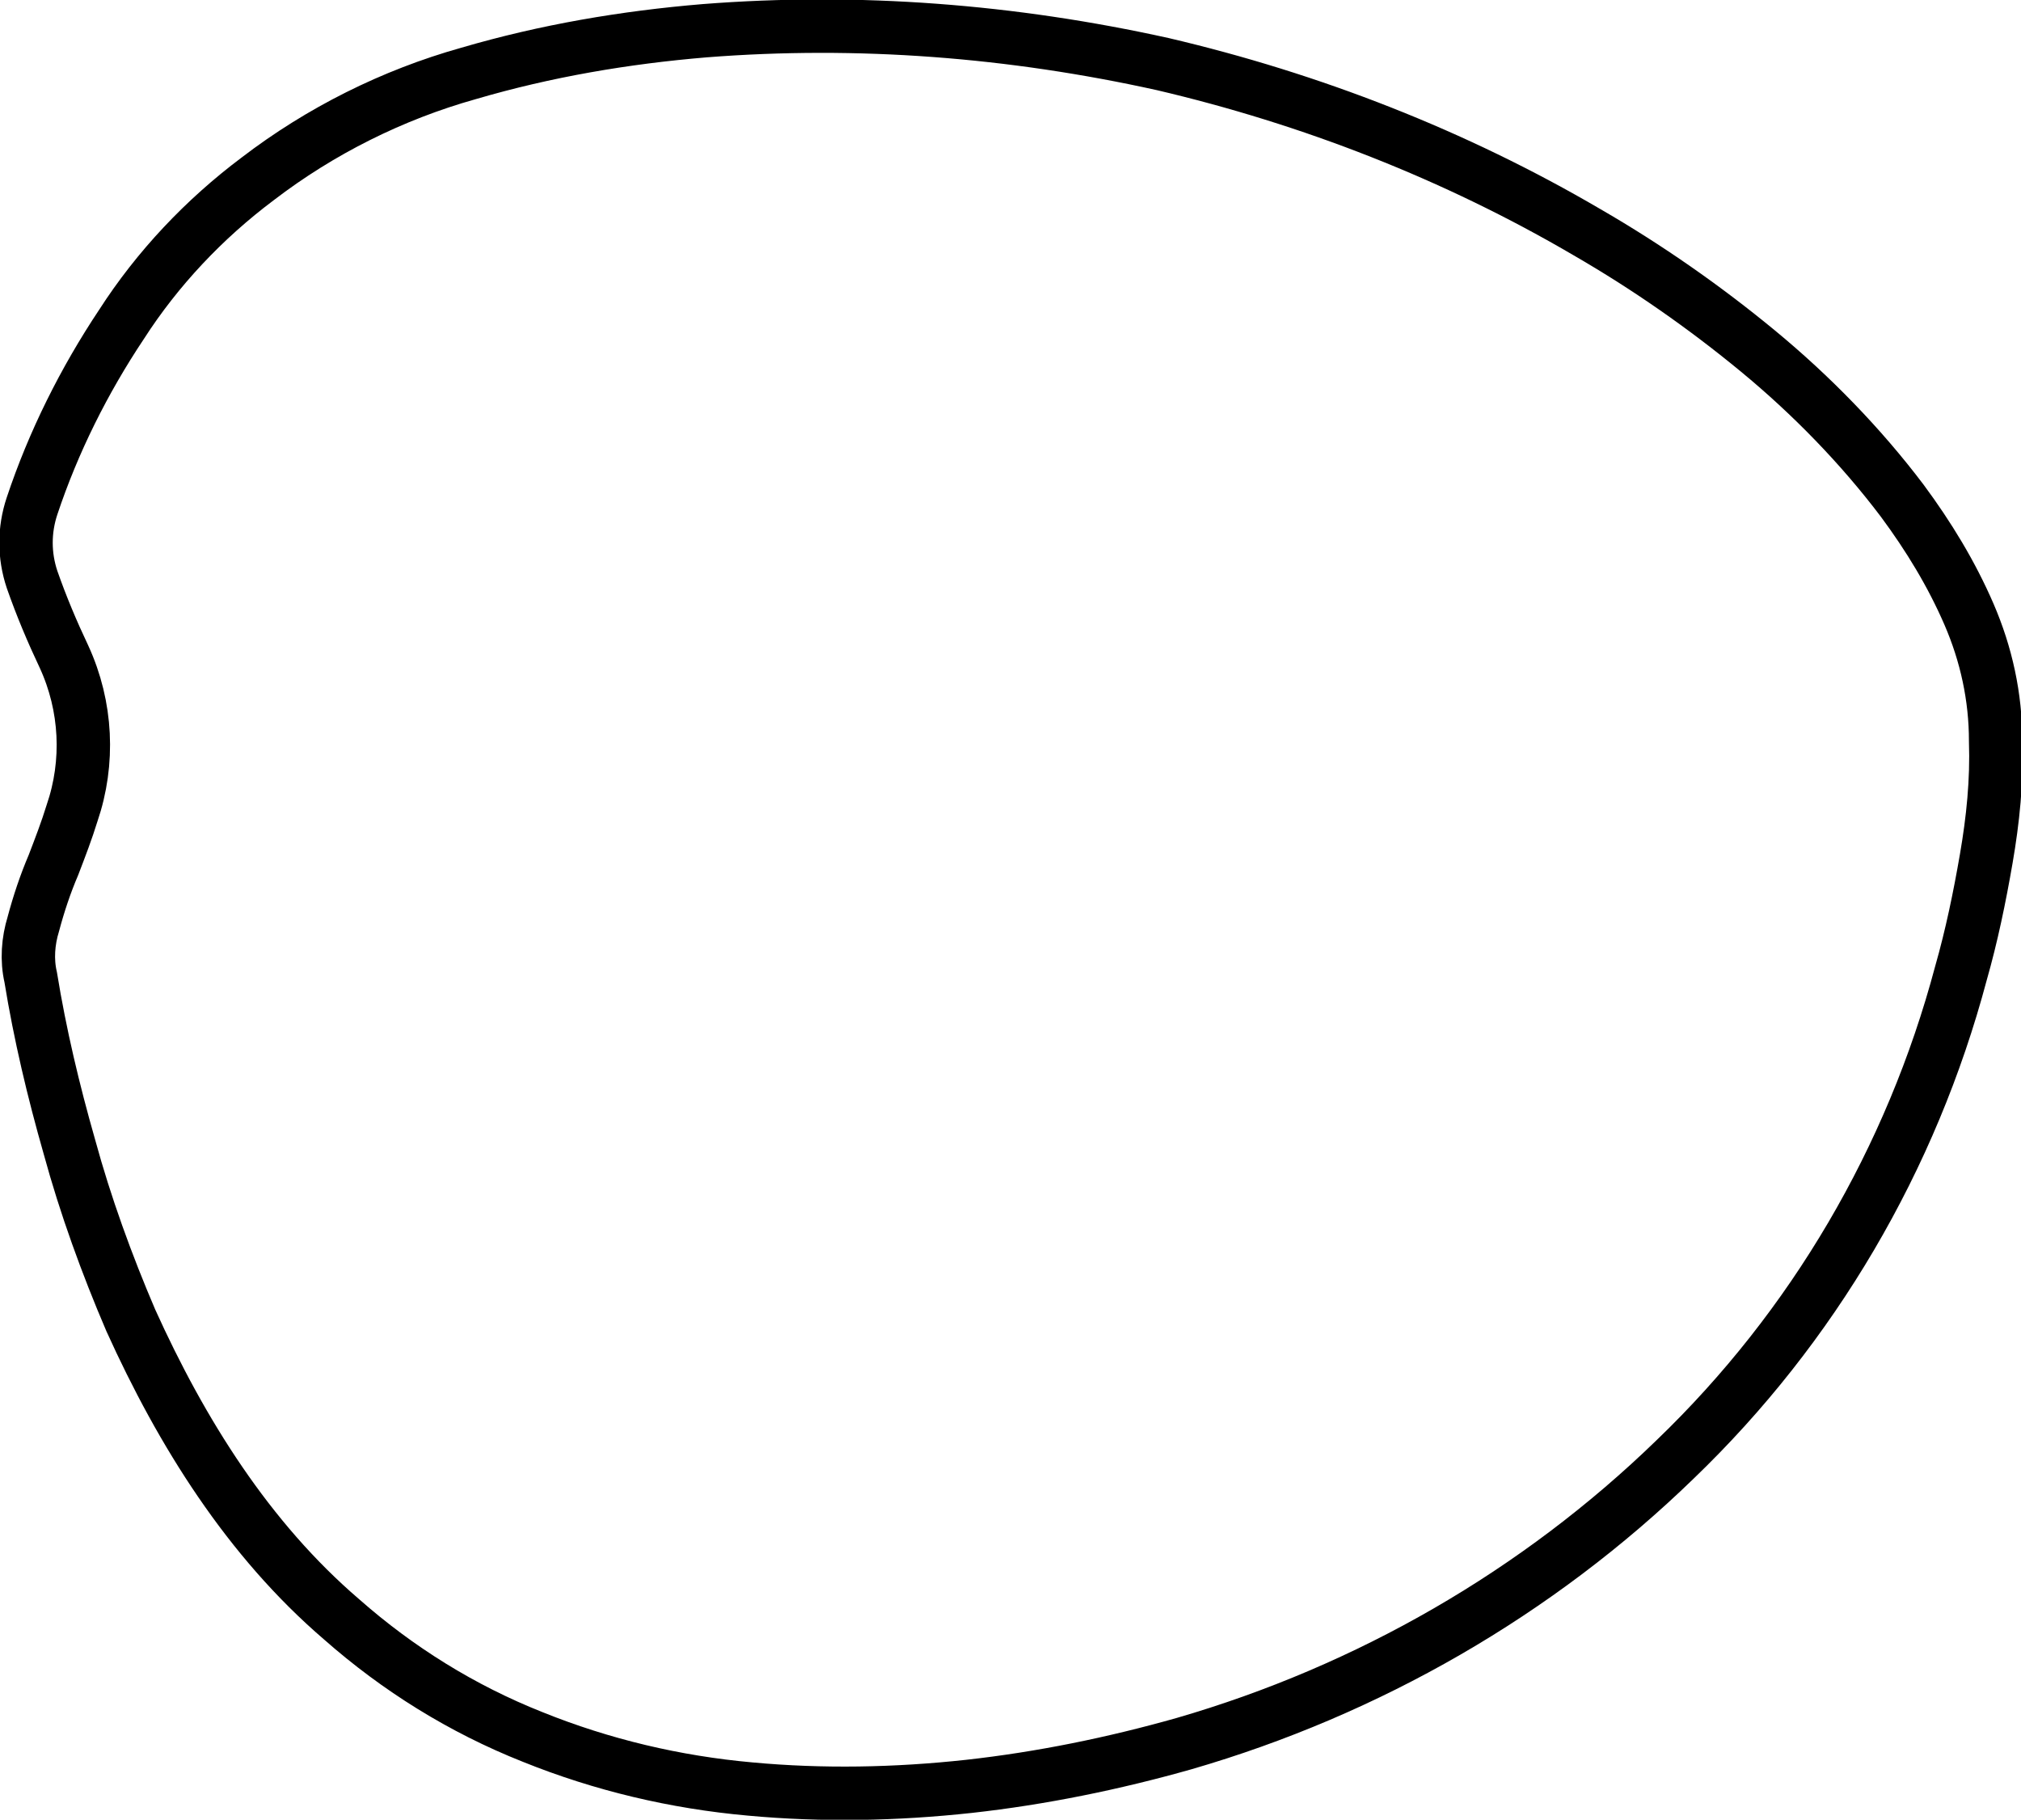
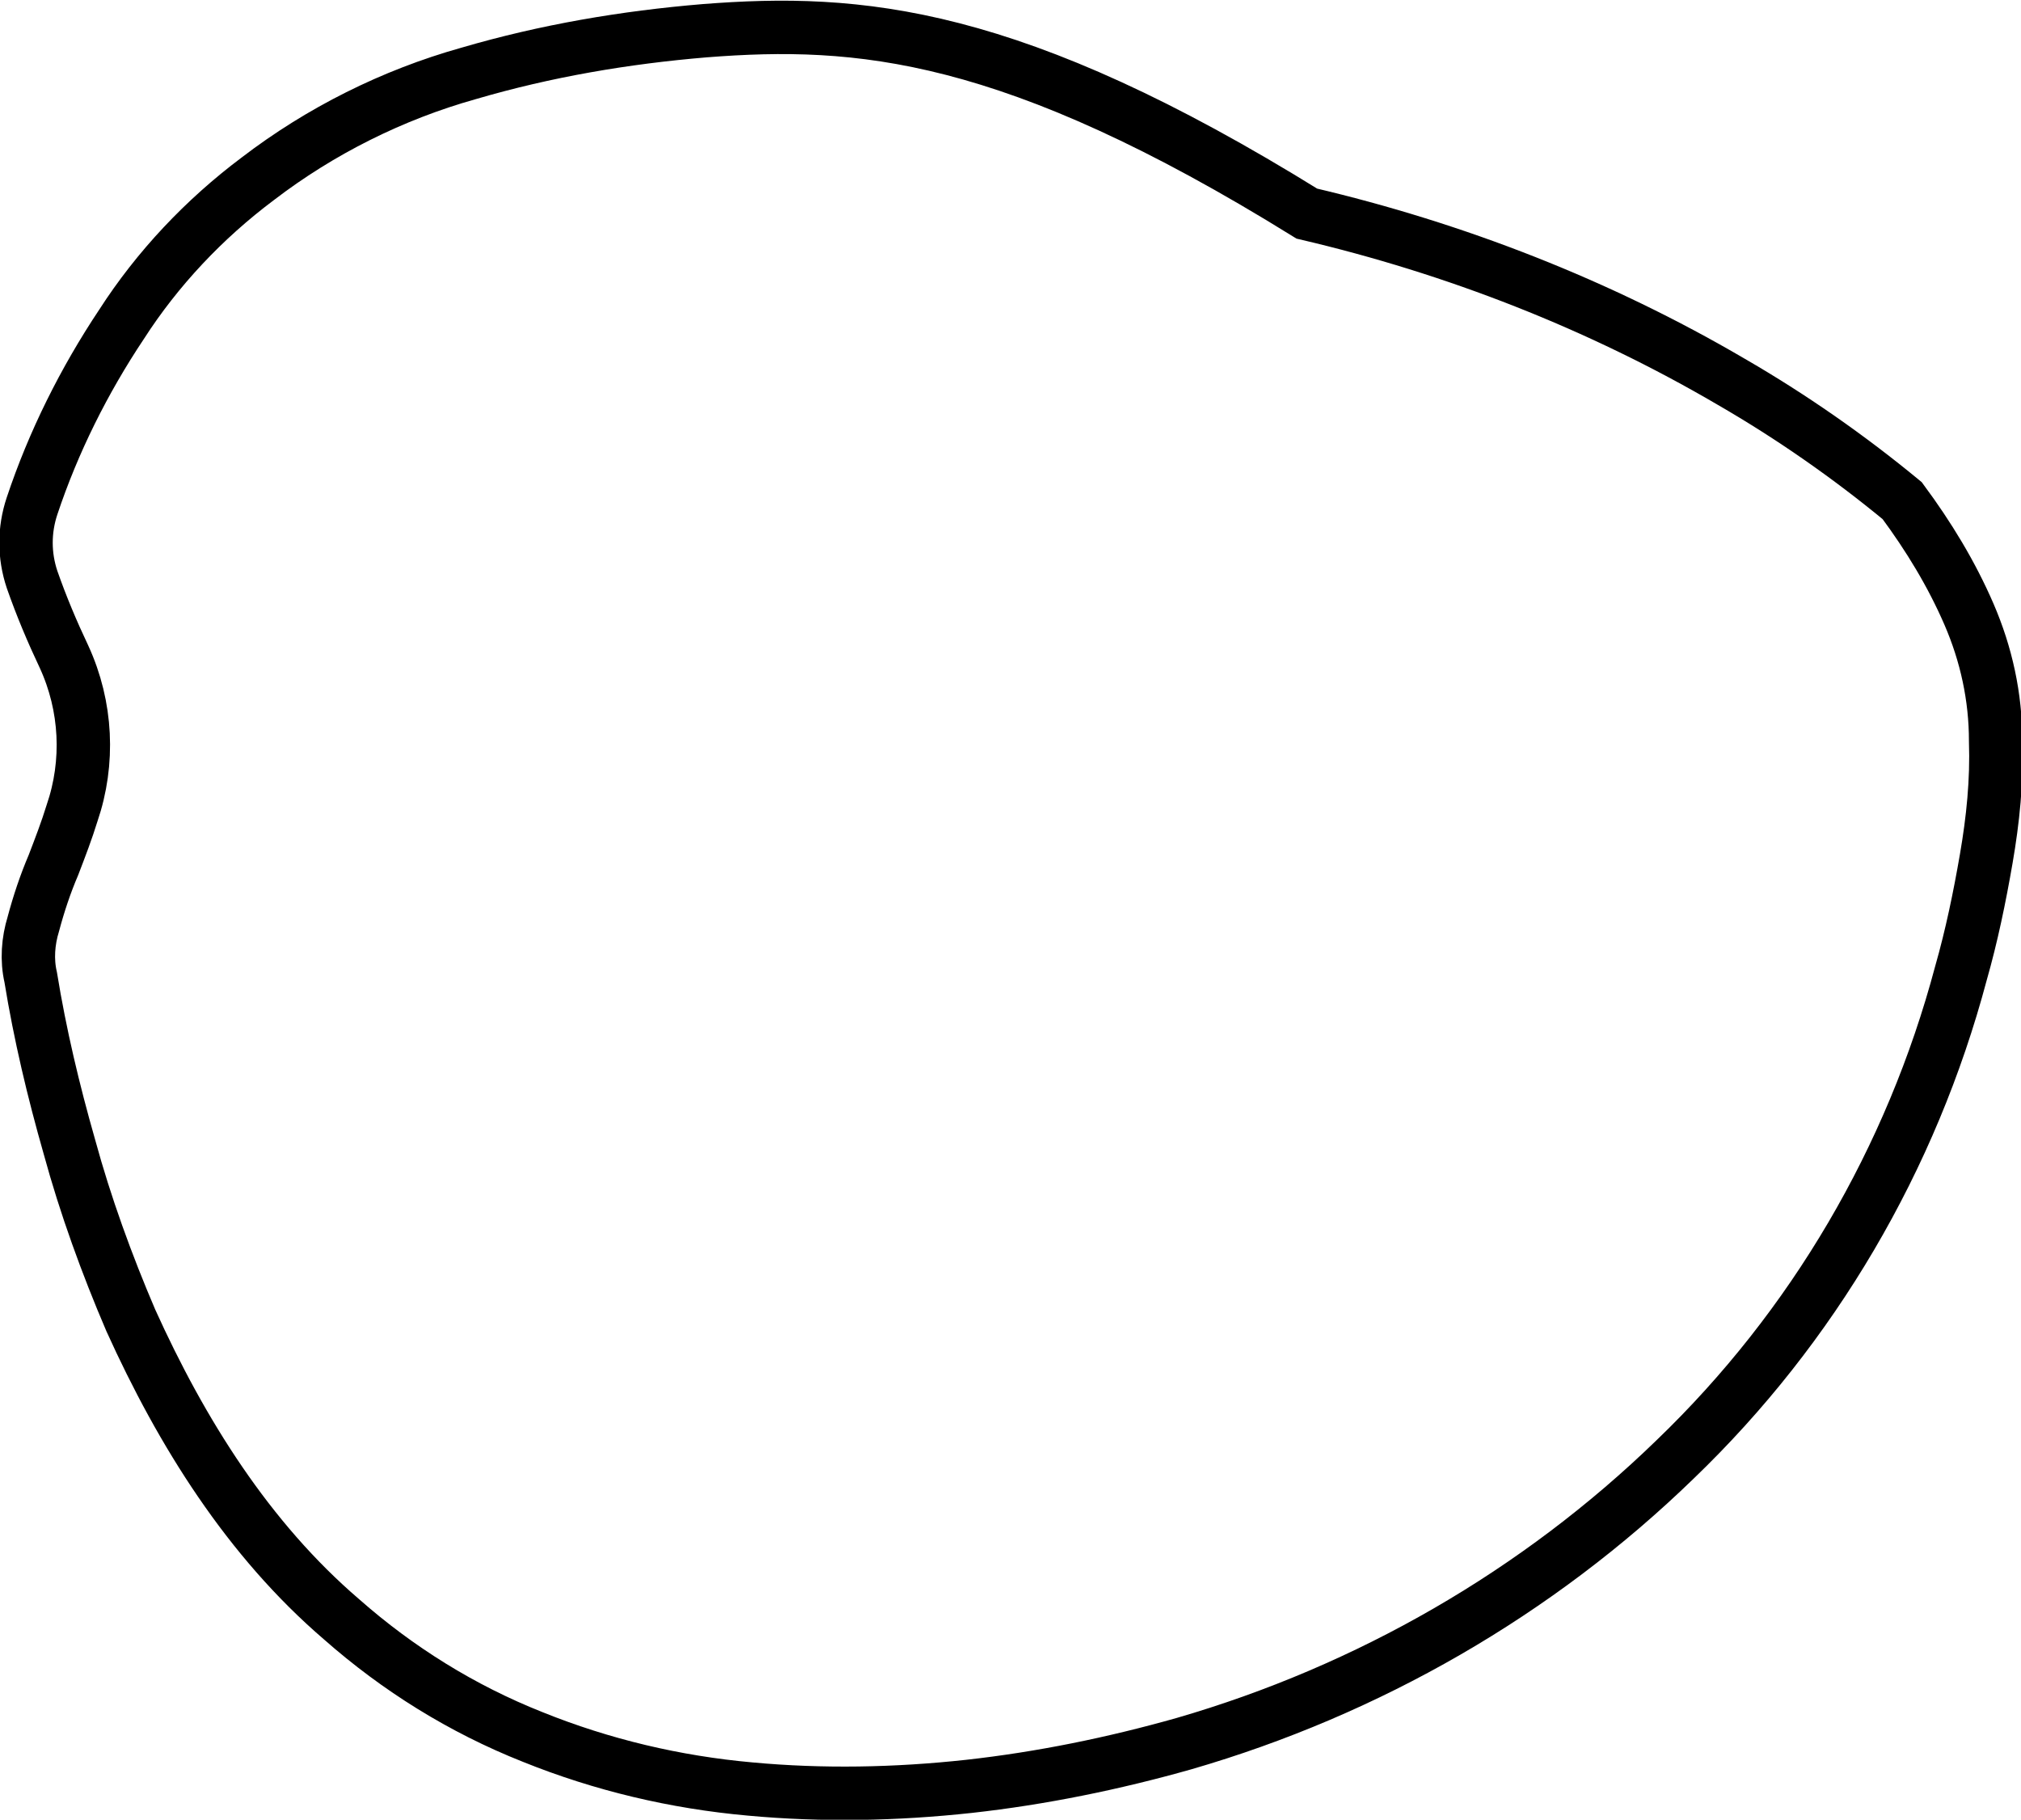
<svg xmlns="http://www.w3.org/2000/svg" version="1.1" id="Layer_1" x="0px" y="0px" viewBox="0 0 151.4 136.3" style="enable-background:new 0 0 151.4 136.3;" xml:space="preserve">
  <style type="text/css">
	.st0{fill:none;stroke:#000000;stroke-width:4;stroke-miterlimit:10;}
</style>
-   <path class="st0" d="M2.4,37.9c-0.6,1.8-0.6,3.7,0,5.5c0.7,2,1.5,3.9,2.4,5.8c1.7,3.7,1.9,7.9,0.6,11.7C5,62.2,4.5,63.5,4,64.8  c-0.6,1.4-1.1,2.9-1.5,4.4c-0.4,1.3-0.5,2.7-0.2,4C3,77.5,4,81.7,5.2,85.9c1.2,4.4,2.8,8.8,4.6,13c1.9,4.2,4.1,8.3,6.7,12.1  c2.6,3.8,5.6,7.3,9.1,10.3c4.2,3.7,9,6.7,14.3,8.8c5.2,2.1,10.7,3.4,16.3,3.9c5.4,0.5,10.9,0.4,16.4-0.2c5.4-0.6,10.8-1.7,16.1-3.2  c13.8-4,26.5-11.3,36.8-21.3c10.3-9.9,17.7-22.5,21.4-36.4c0.8-2.8,1.4-5.7,1.9-8.6c0.5-2.9,0.8-5.8,0.7-8.8c0-3.3-0.7-6.5-2-9.5  c-1.3-3-3-5.8-5-8.5c-3.1-4.1-6.8-7.9-10.8-11.2c-4-3.3-8.3-6.3-12.8-8.9c-9.9-5.8-20.7-10-31.8-12.6C75.8,2.3,64.3,1.4,52.8,2.3  c-6,0.5-11.9,1.5-17.7,3.2C29.4,7.1,24,9.8,19.3,13.4c-4,3-7.5,6.7-10.2,10.9C6.3,28.5,4,33.1,2.4,37.9" />
+   <path class="st0" d="M2.4,37.9c-0.6,1.8-0.6,3.7,0,5.5c0.7,2,1.5,3.9,2.4,5.8c1.7,3.7,1.9,7.9,0.6,11.7C5,62.2,4.5,63.5,4,64.8  c-0.6,1.4-1.1,2.9-1.5,4.4c-0.4,1.3-0.5,2.7-0.2,4C3,77.5,4,81.7,5.2,85.9c1.2,4.4,2.8,8.8,4.6,13c1.9,4.2,4.1,8.3,6.7,12.1  c2.6,3.8,5.6,7.3,9.1,10.3c4.2,3.7,9,6.7,14.3,8.8c5.2,2.1,10.7,3.4,16.3,3.9c5.4,0.5,10.9,0.4,16.4-0.2c5.4-0.6,10.8-1.7,16.1-3.2  c13.8-4,26.5-11.3,36.8-21.3c10.3-9.9,17.7-22.5,21.4-36.4c0.8-2.8,1.4-5.7,1.9-8.6c0.5-2.9,0.8-5.8,0.7-8.8c0-3.3-0.7-6.5-2-9.5  c-1.3-3-3-5.8-5-8.5c-4-3.3-8.3-6.3-12.8-8.9c-9.9-5.8-20.7-10-31.8-12.6C75.8,2.3,64.3,1.4,52.8,2.3  c-6,0.5-11.9,1.5-17.7,3.2C29.4,7.1,24,9.8,19.3,13.4c-4,3-7.5,6.7-10.2,10.9C6.3,28.5,4,33.1,2.4,37.9" />
</svg>